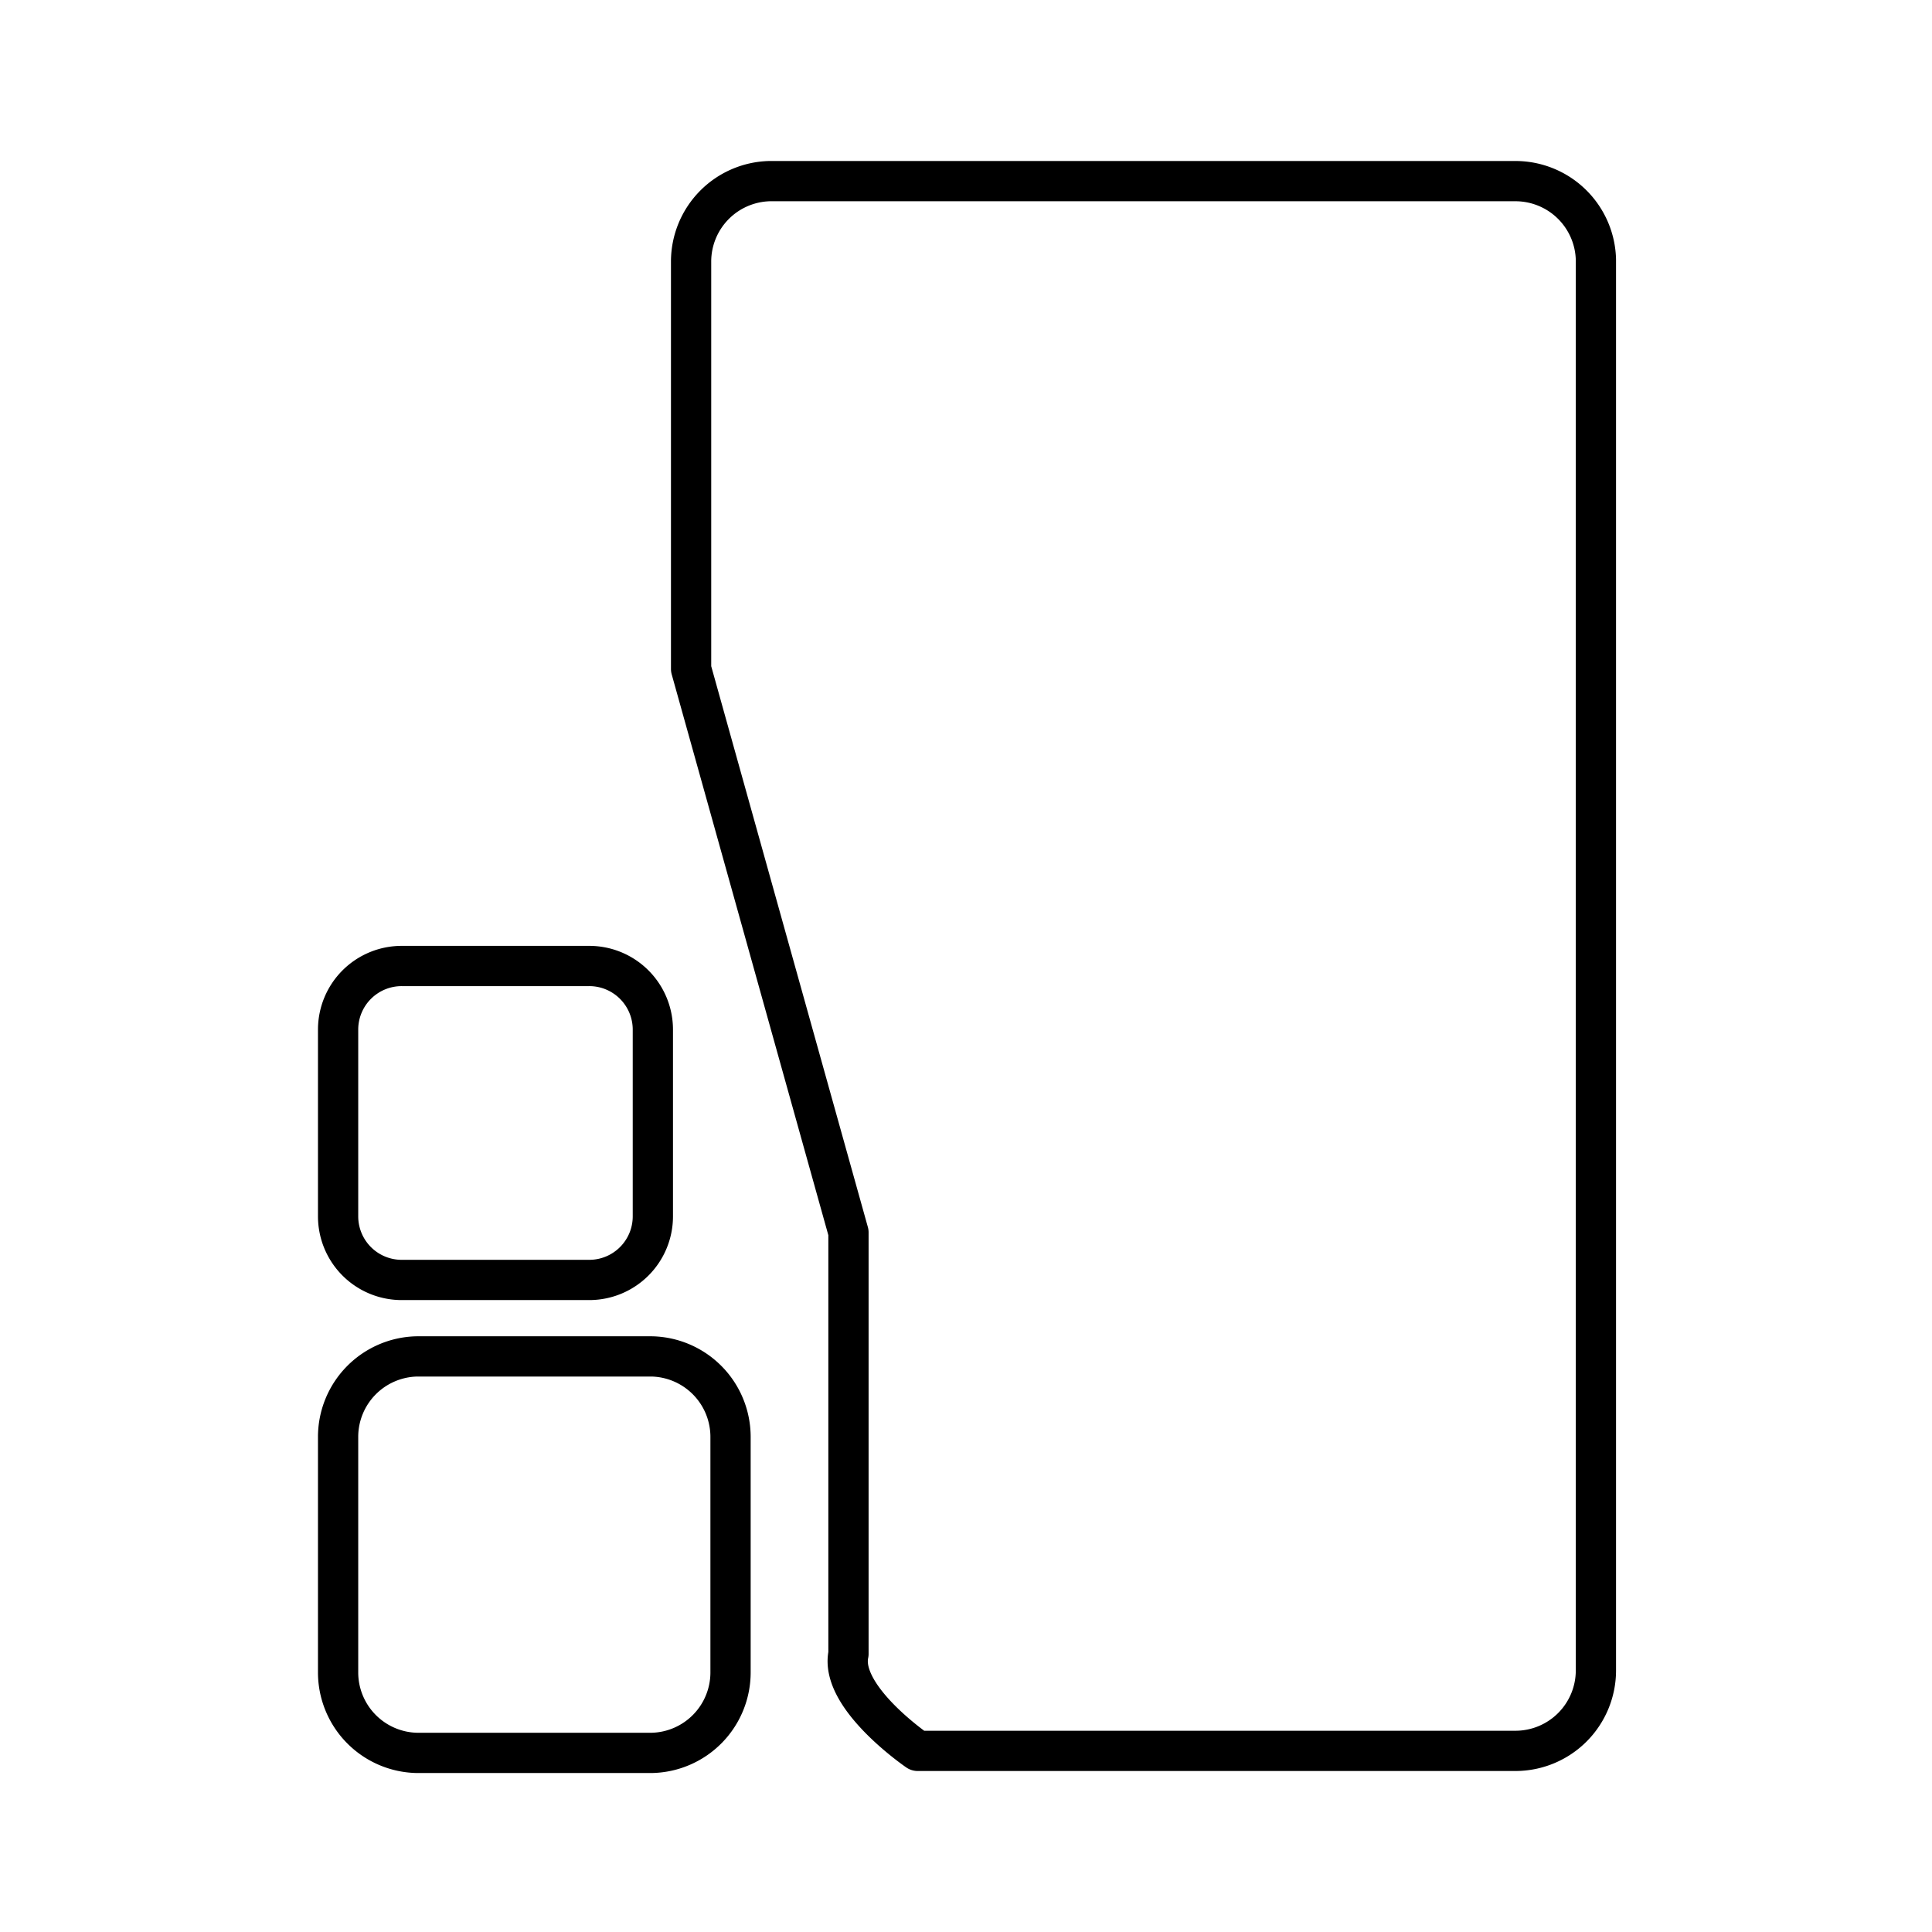
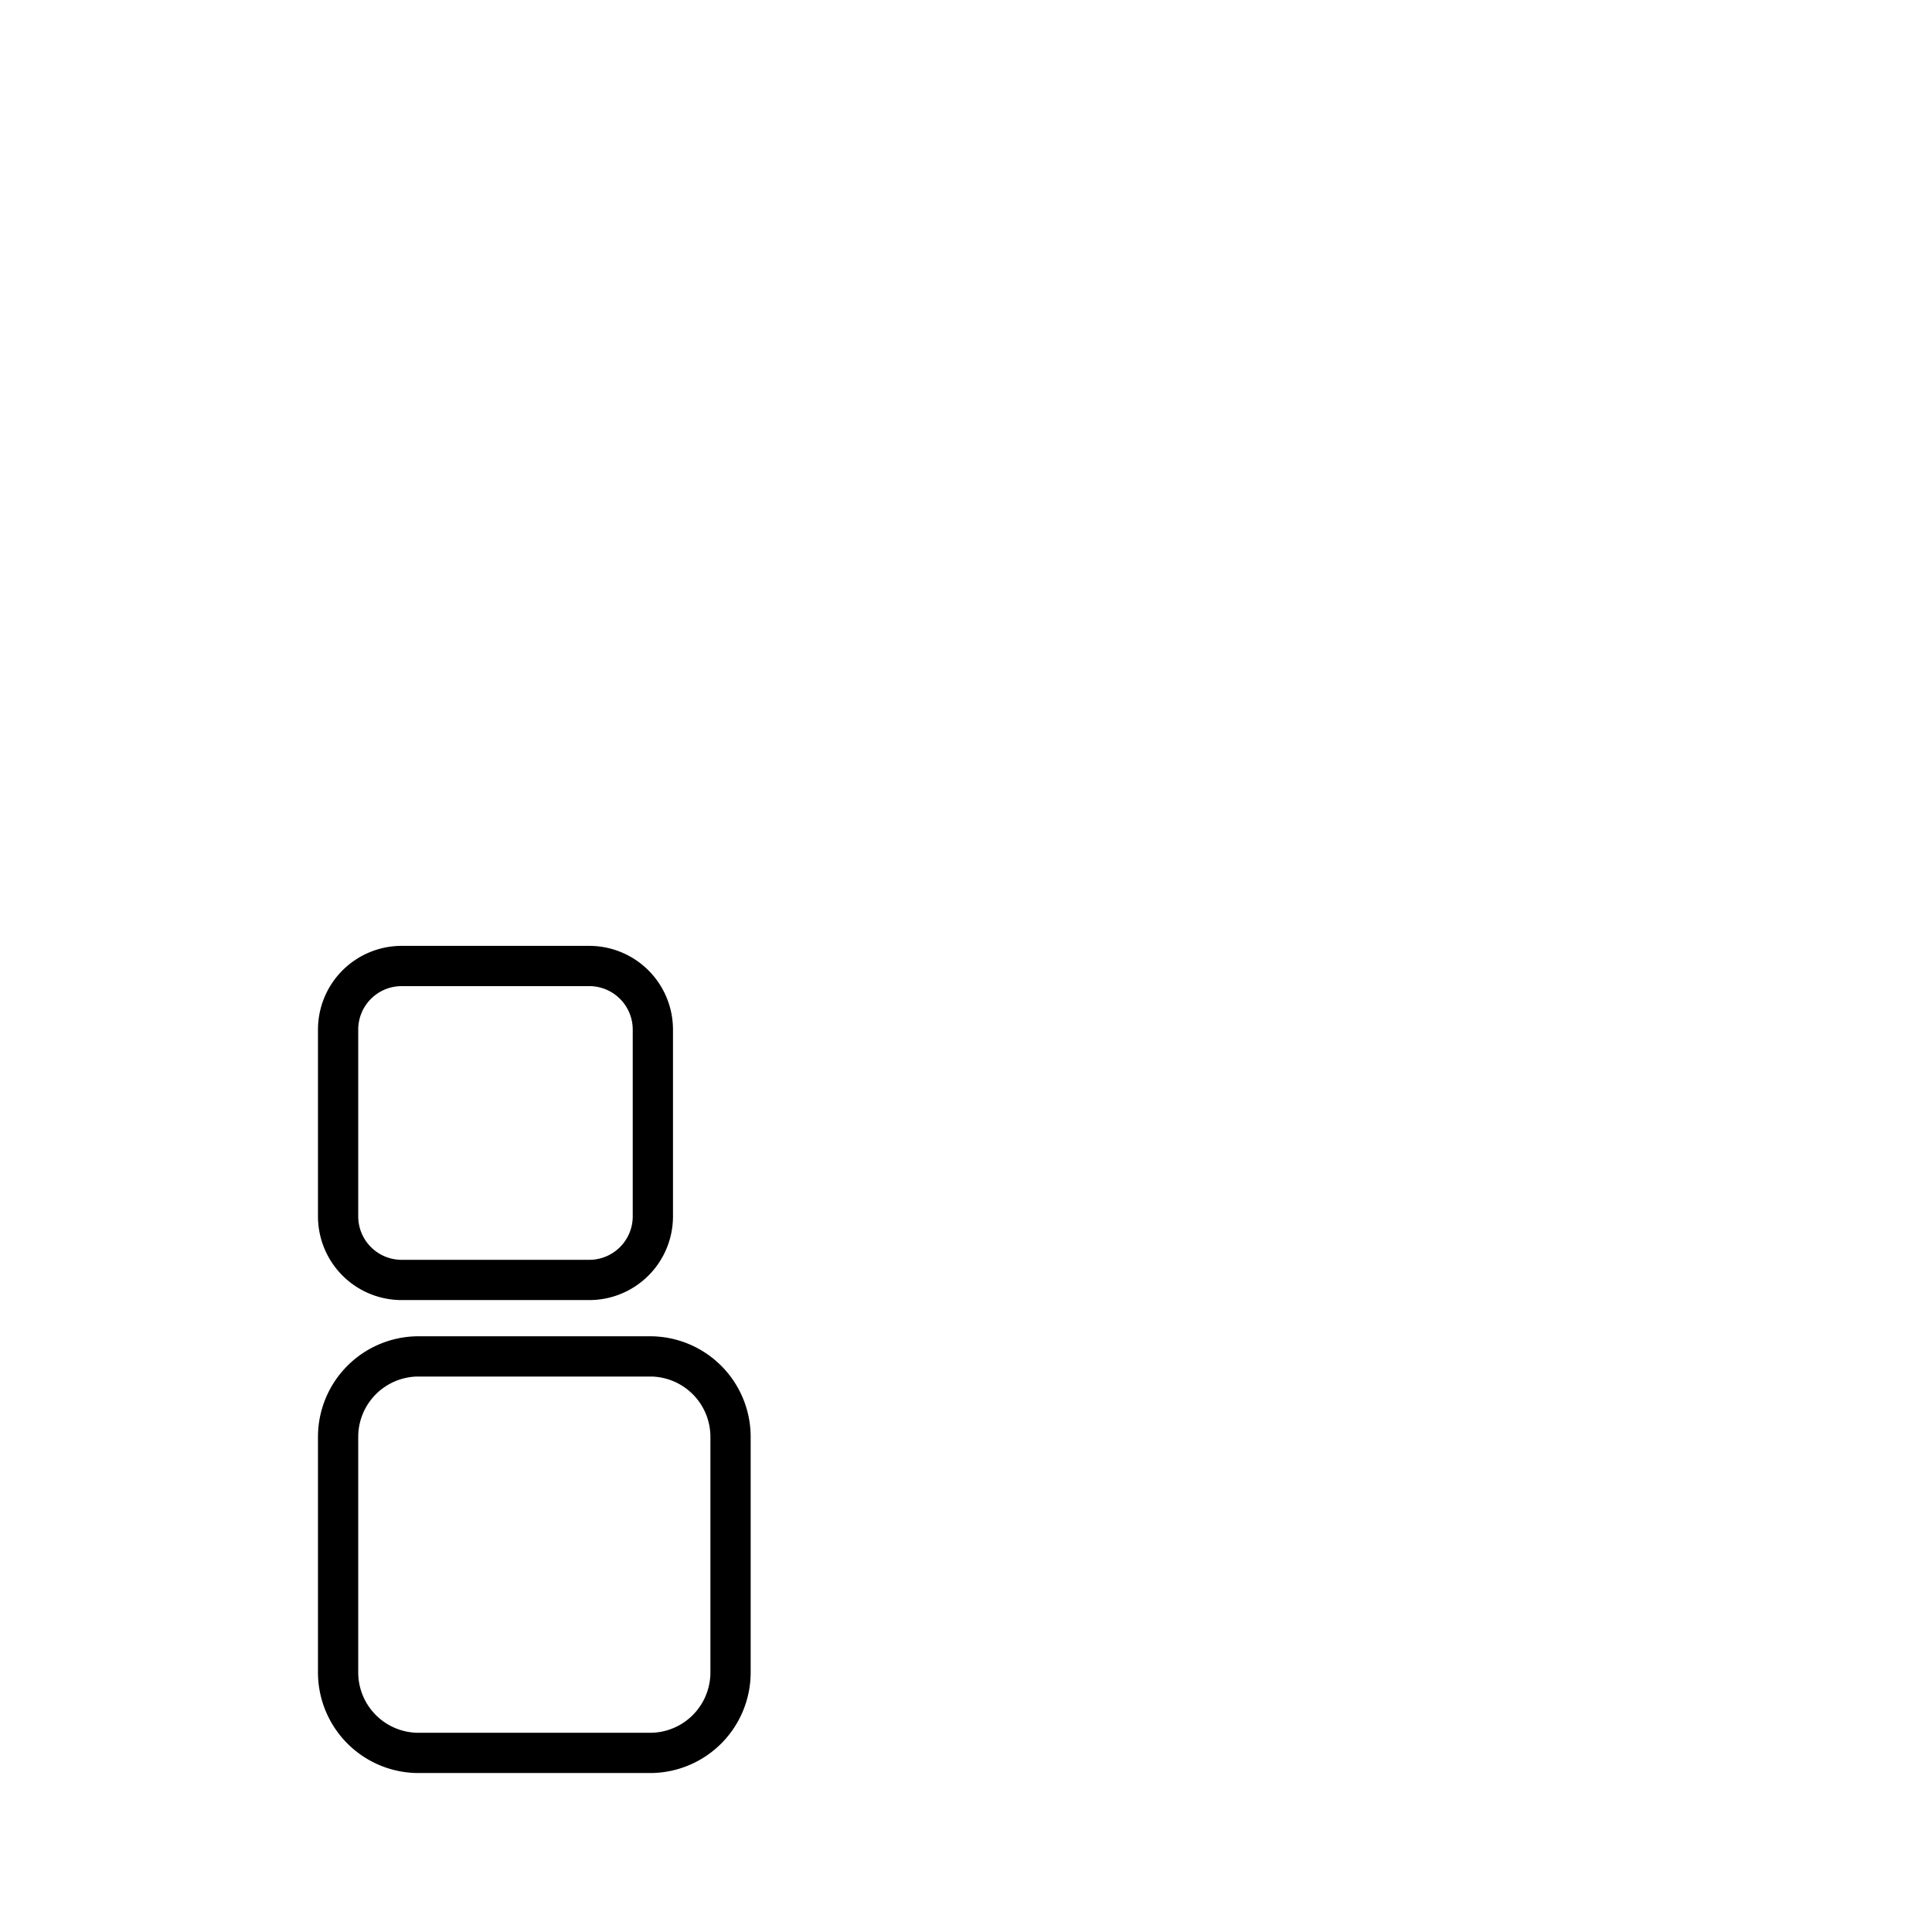
<svg xmlns="http://www.w3.org/2000/svg" width="800px" height="800px" viewBox="0 0 48 48" id="Layer_2" data-name="Layer 2">
  <defs>
    <style>.cls-1{fill:none;stroke:#000000;stroke-linecap:round;stroke-linejoin:round;}</style>
  </defs>
-   <path class="cls-1" d="M19.12,4.5a2,2,0,0,0-1.95,2V16.62l3.91,14V41.09c-.23,1.08,1.72,2.41,1.72,2.41H37.65a2,2,0,0,0,2-2V6.45a2,2,0,0,0-2-1.95H19.12Z" />
  <path class="cls-1" d="M8.4,35.7v5.85a2,2,0,0,0,1.95,2H16.2a2,2,0,0,0,1.95-2V35.7a2,2,0,0,0-1.95-2H10.35A2,2,0,0,0,8.4,35.7Z" />
  <path class="cls-1" d="M8.4,25.58v4.64A1.58,1.58,0,0,0,10,31.8h4.64a1.58,1.58,0,0,0,1.58-1.58V25.58A1.58,1.58,0,0,0,14.62,24H10A1.58,1.58,0,0,0,8.4,25.58Z" />
</svg>